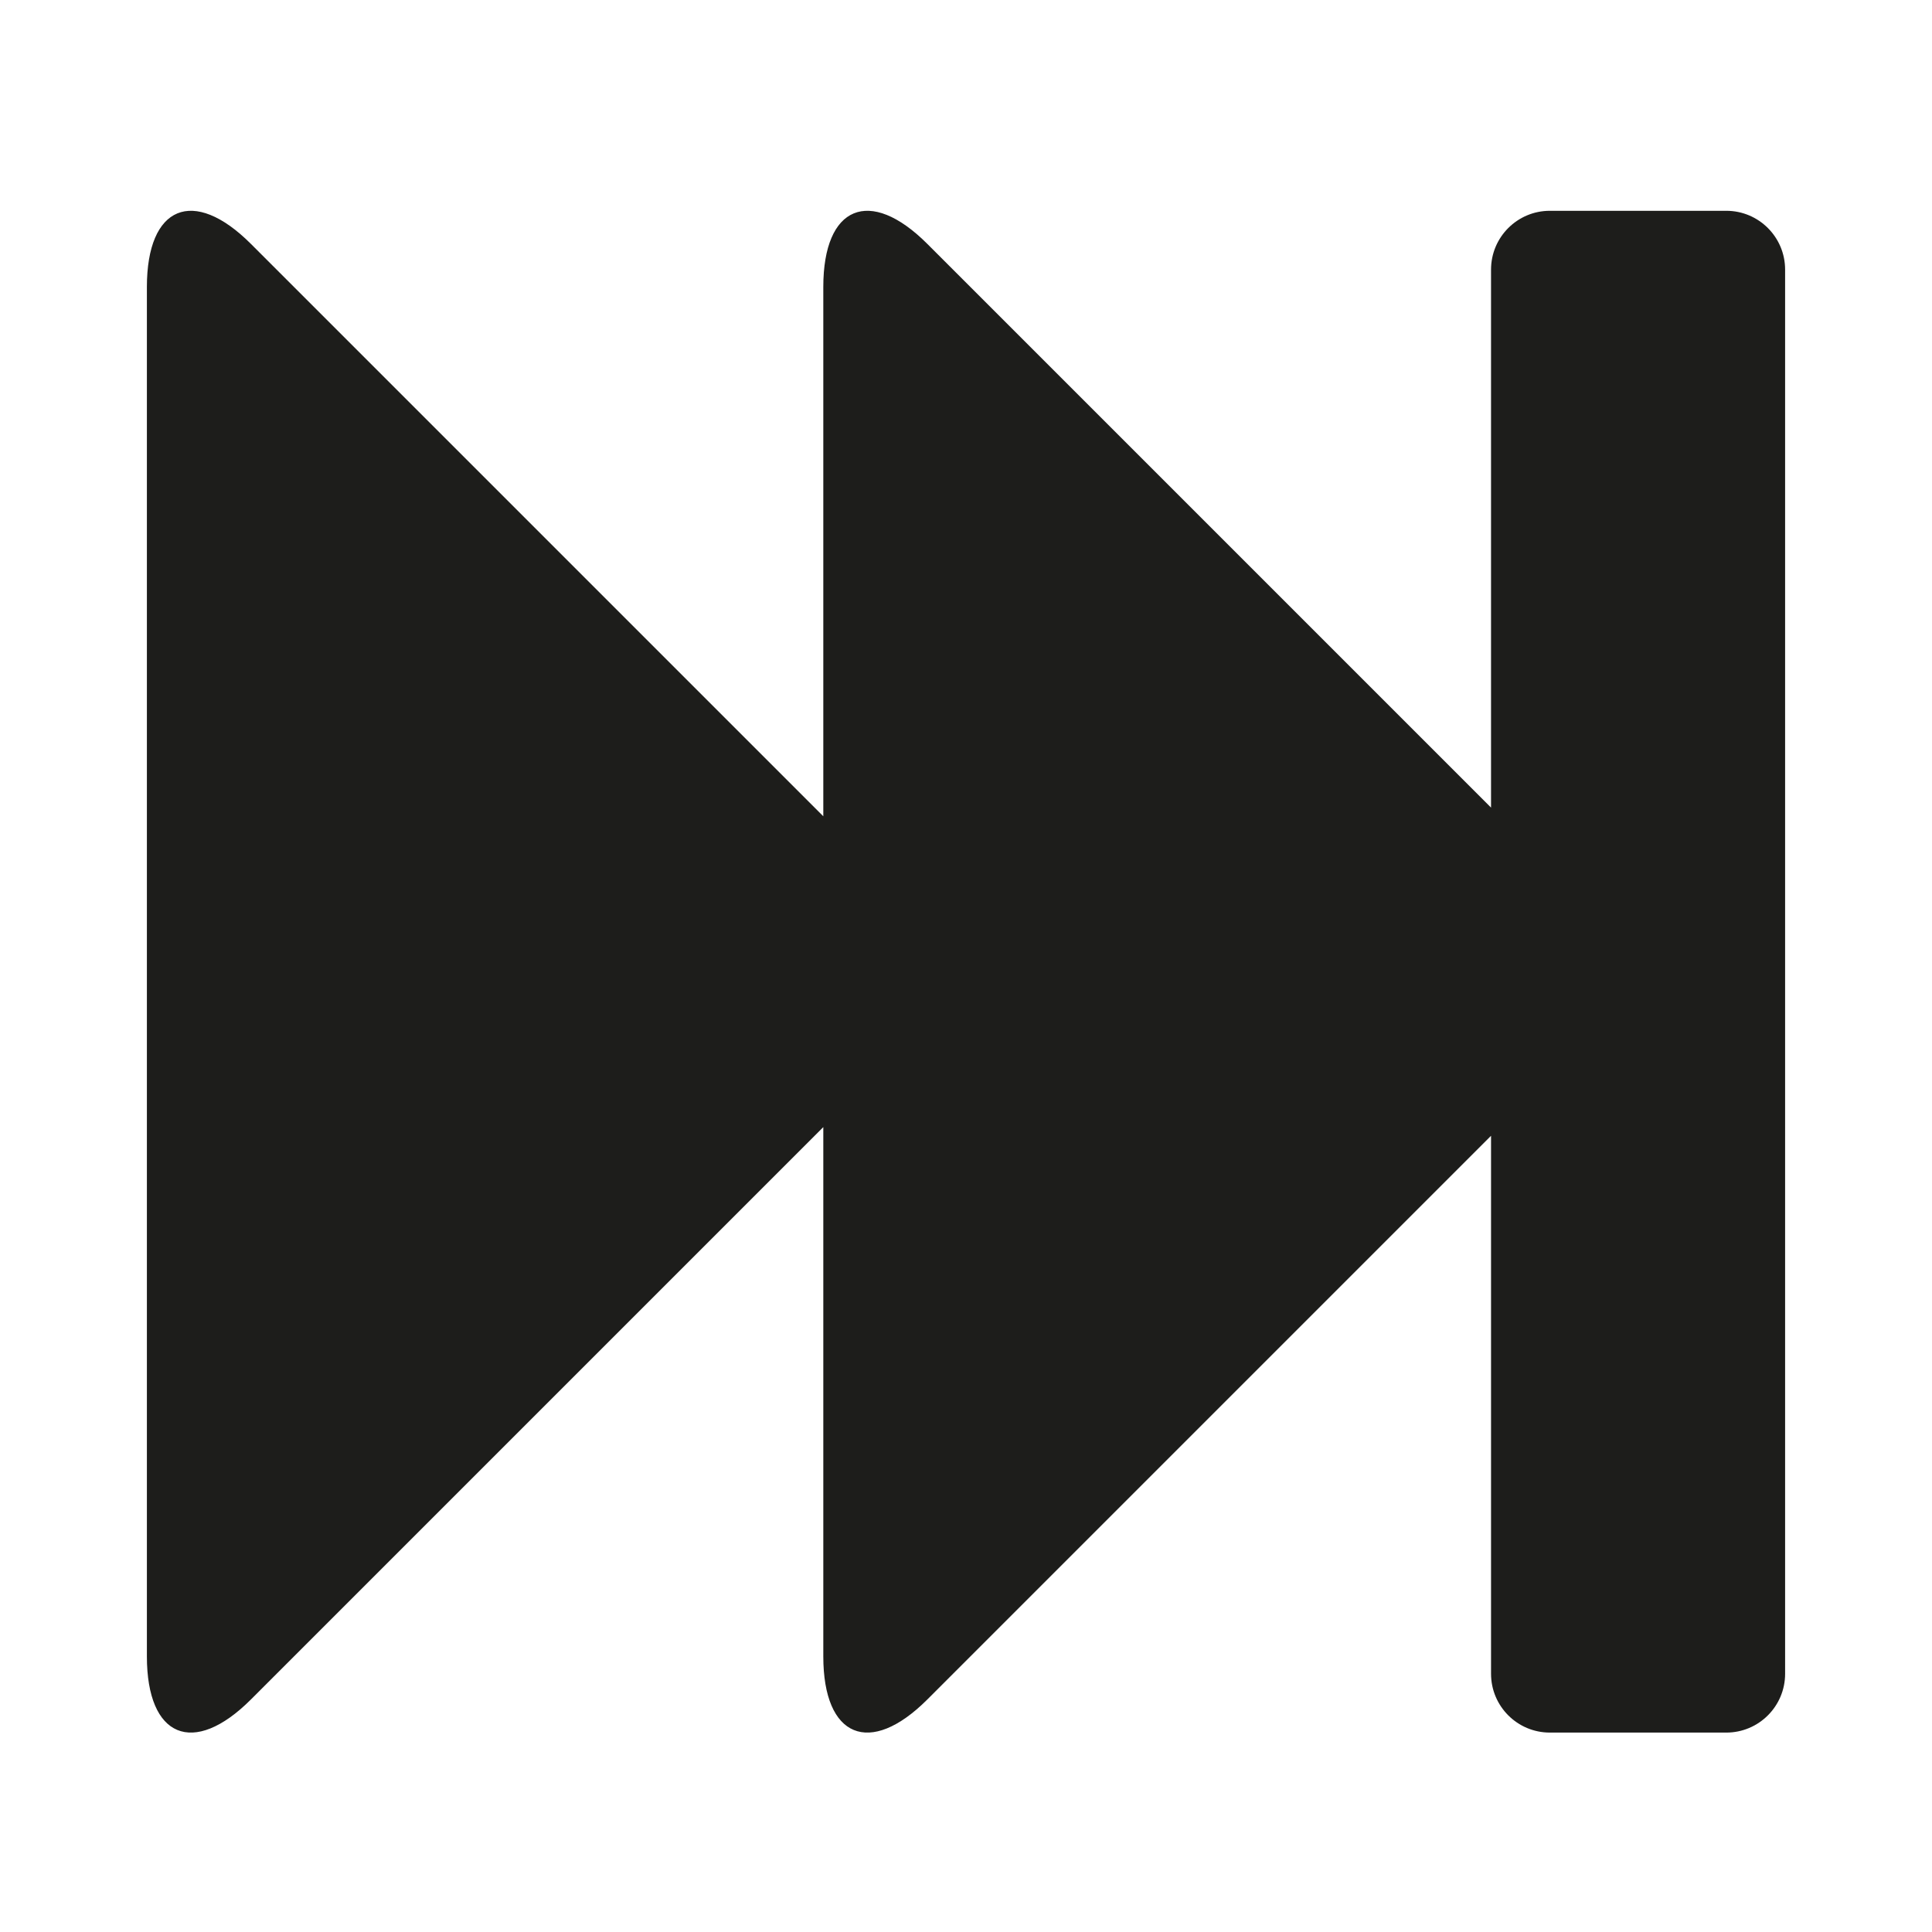
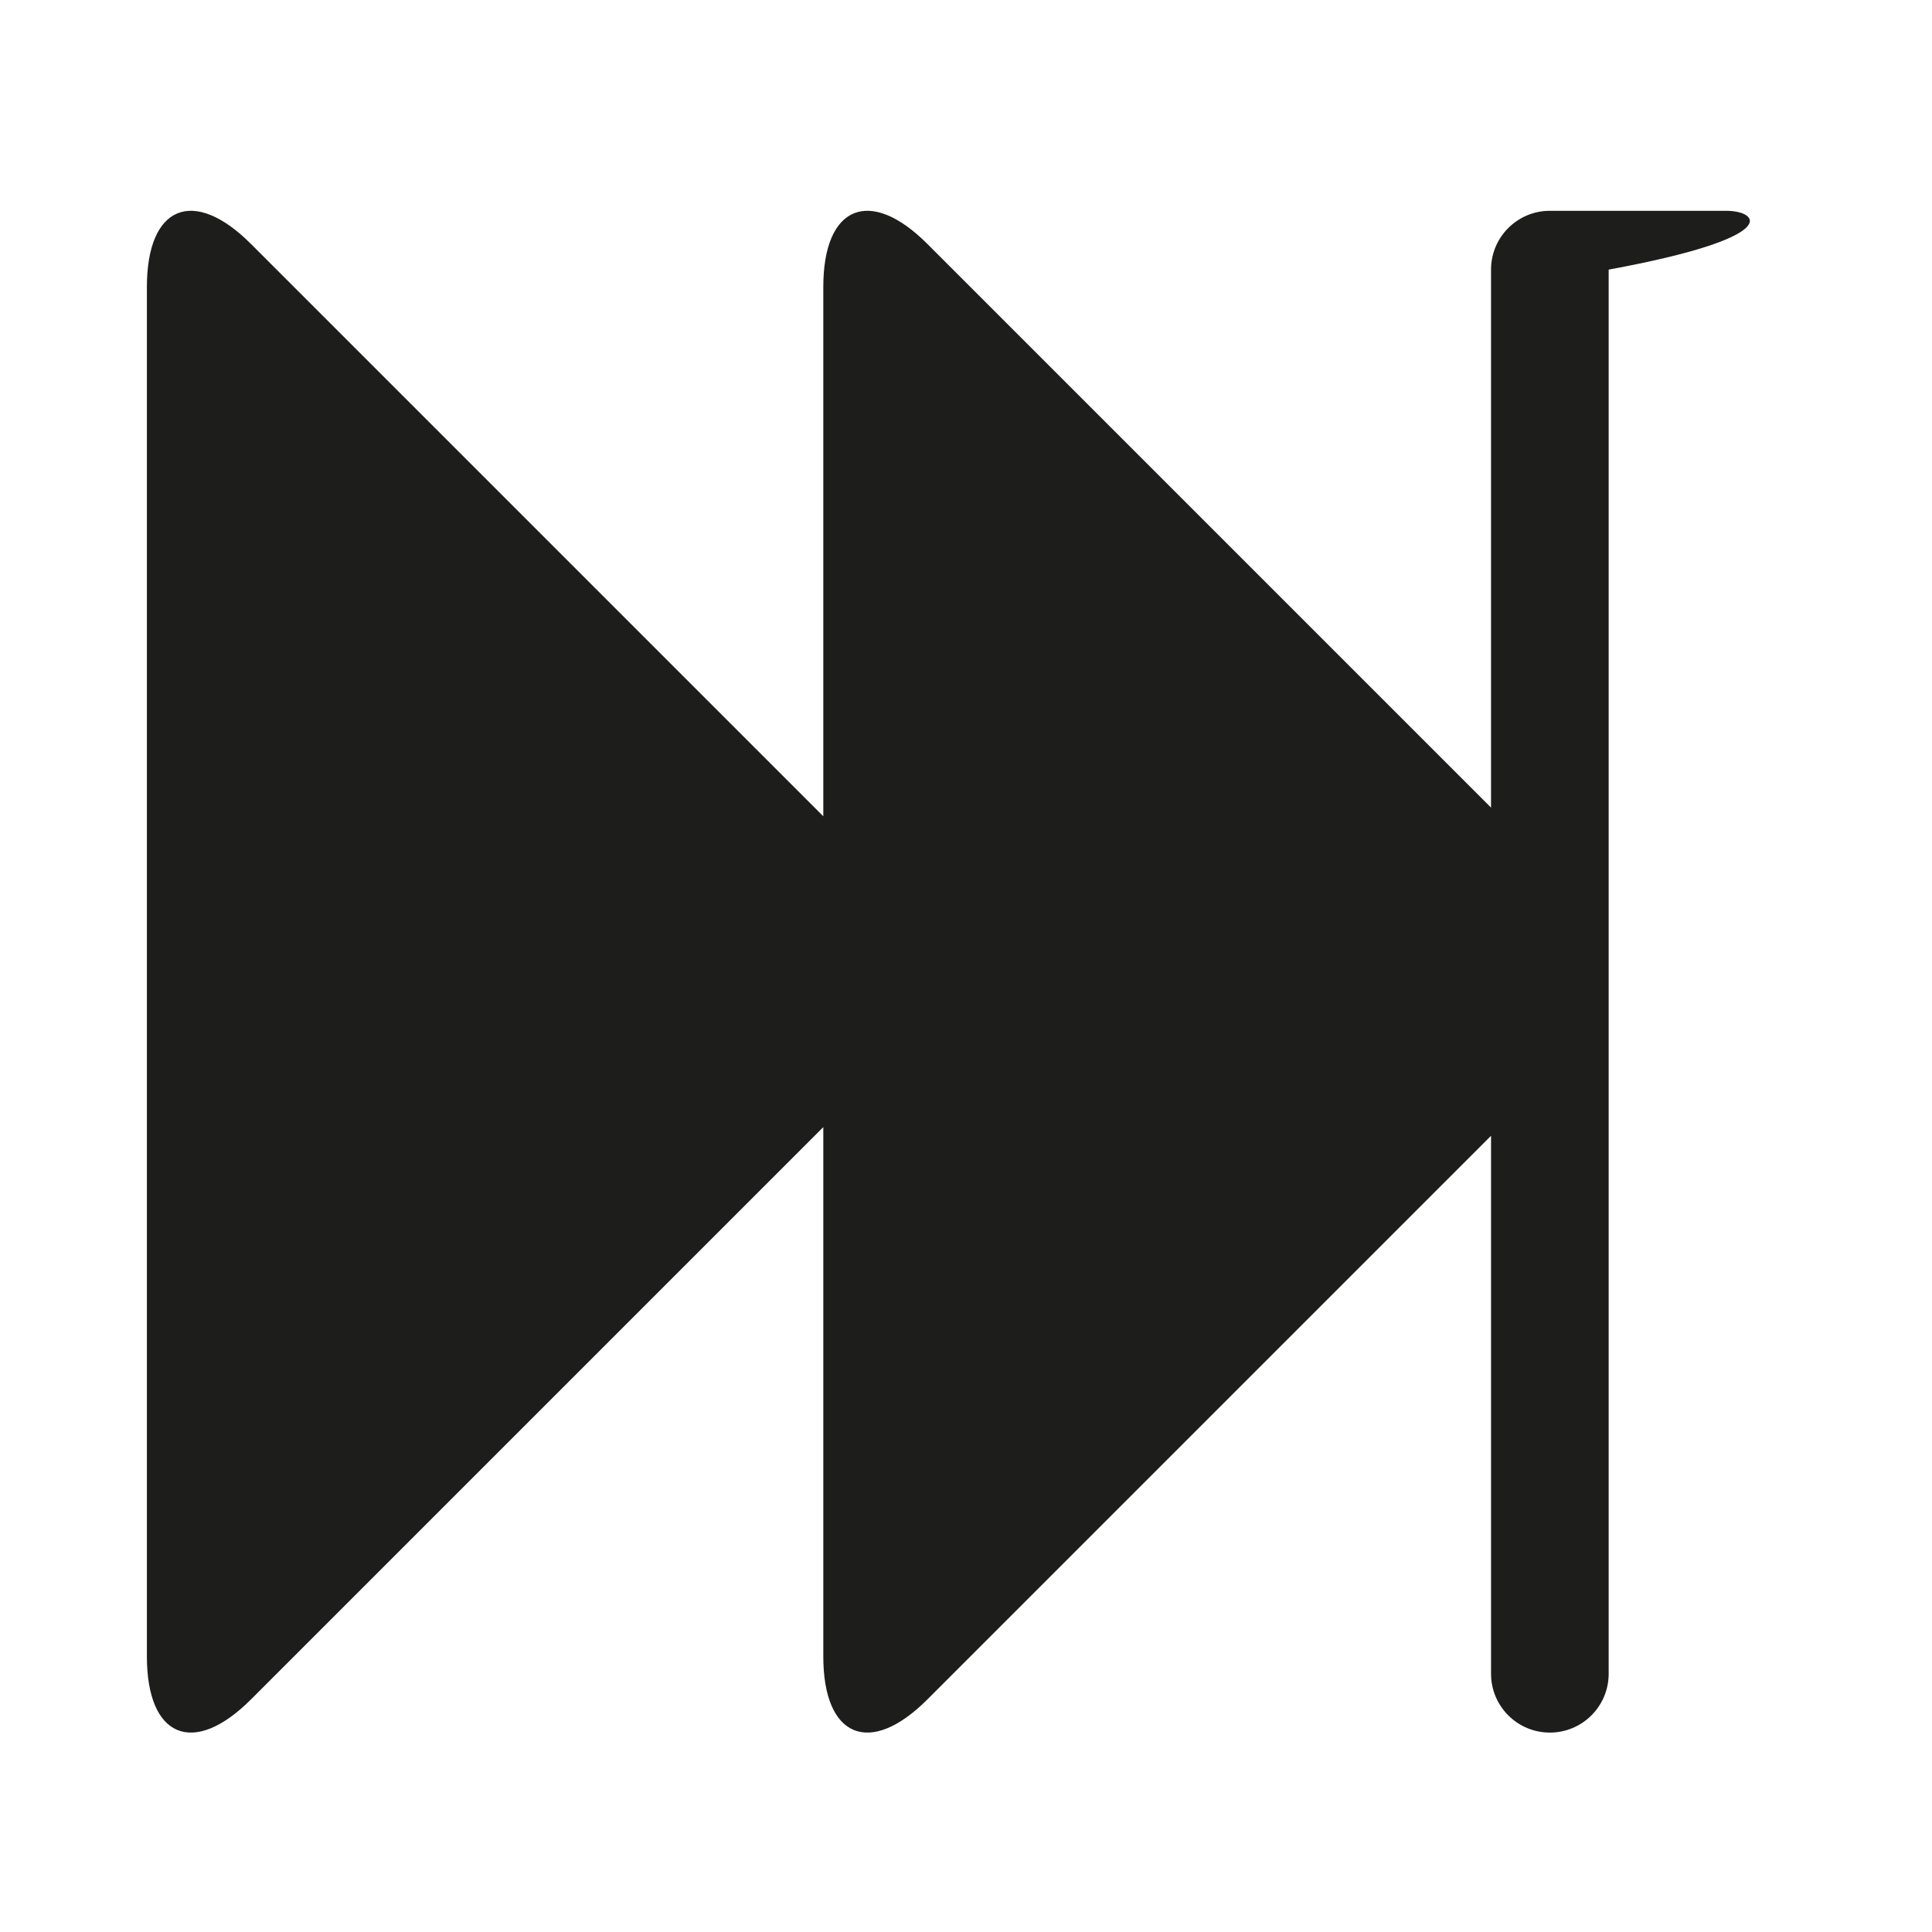
<svg xmlns="http://www.w3.org/2000/svg" version="1.1" id="Capa_1" x="0px" y="0px" viewBox="0 0 100 100" style="enable-background:new 0 0 100 100;" xml:space="preserve">
  <g>
-     <path style="fill:#1D1D1B;" d="M89.353,10.911H80.22c-1.681,0-3.044,1.363-3.044,3.044v27.847l-29.18-29.18   c-2.972-2.972-5.382-1.974-5.382,2.229v27.4L12.985,12.622c-2.972-2.972-5.382-1.974-5.382,2.229v70.887   c0,4.203,2.41,5.201,5.382,2.229l29.629-29.629v27.4c0,4.203,2.41,5.201,5.382,2.229l29.18-29.18v27.847   c0,1.681,1.363,3.044,3.044,3.044h9.133c1.681,0,3.044-1.363,3.044-3.044V13.955C92.397,12.274,91.034,10.911,89.353,10.911z" />
+     <path style="fill:#1D1D1B;" d="M89.353,10.911H80.22c-1.681,0-3.044,1.363-3.044,3.044v27.847l-29.18-29.18   c-2.972-2.972-5.382-1.974-5.382,2.229v27.4L12.985,12.622c-2.972-2.972-5.382-1.974-5.382,2.229v70.887   c0,4.203,2.41,5.201,5.382,2.229l29.629-29.629v27.4c0,4.203,2.41,5.201,5.382,2.229l29.18-29.18v27.847   c0,1.681,1.363,3.044,3.044,3.044c1.681,0,3.044-1.363,3.044-3.044V13.955C92.397,12.274,91.034,10.911,89.353,10.911z" />
  </g>
</svg>